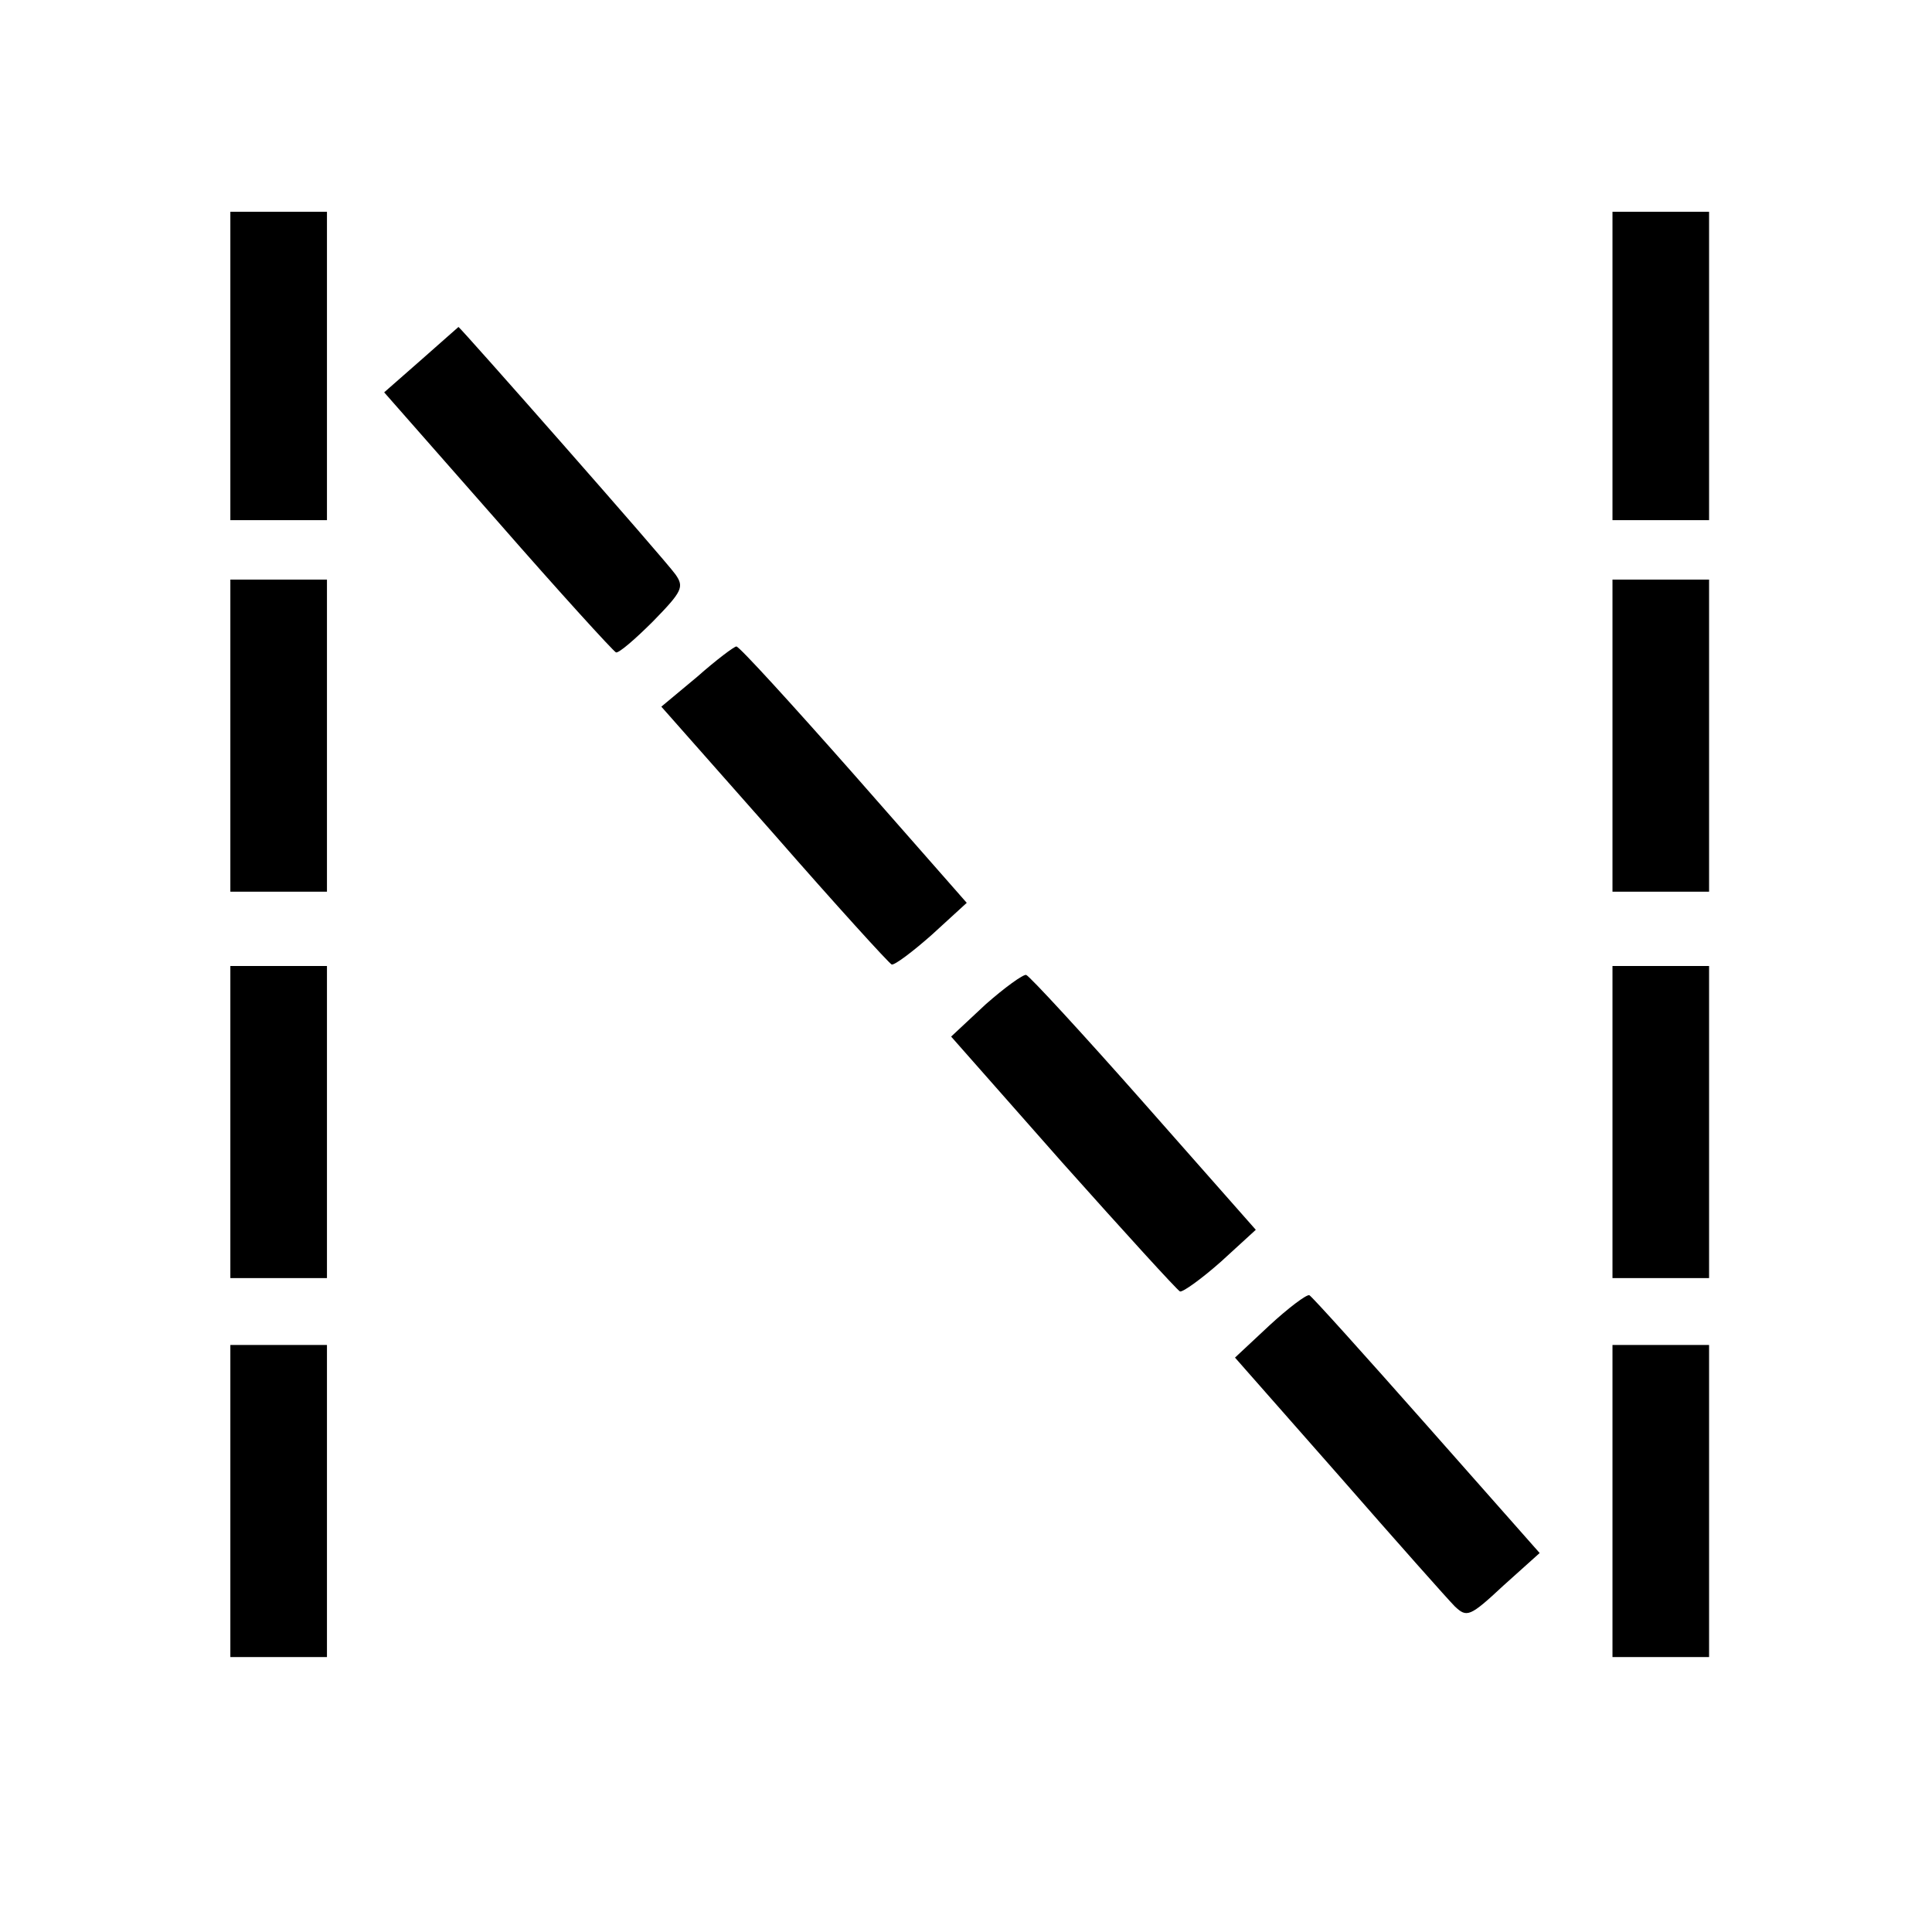
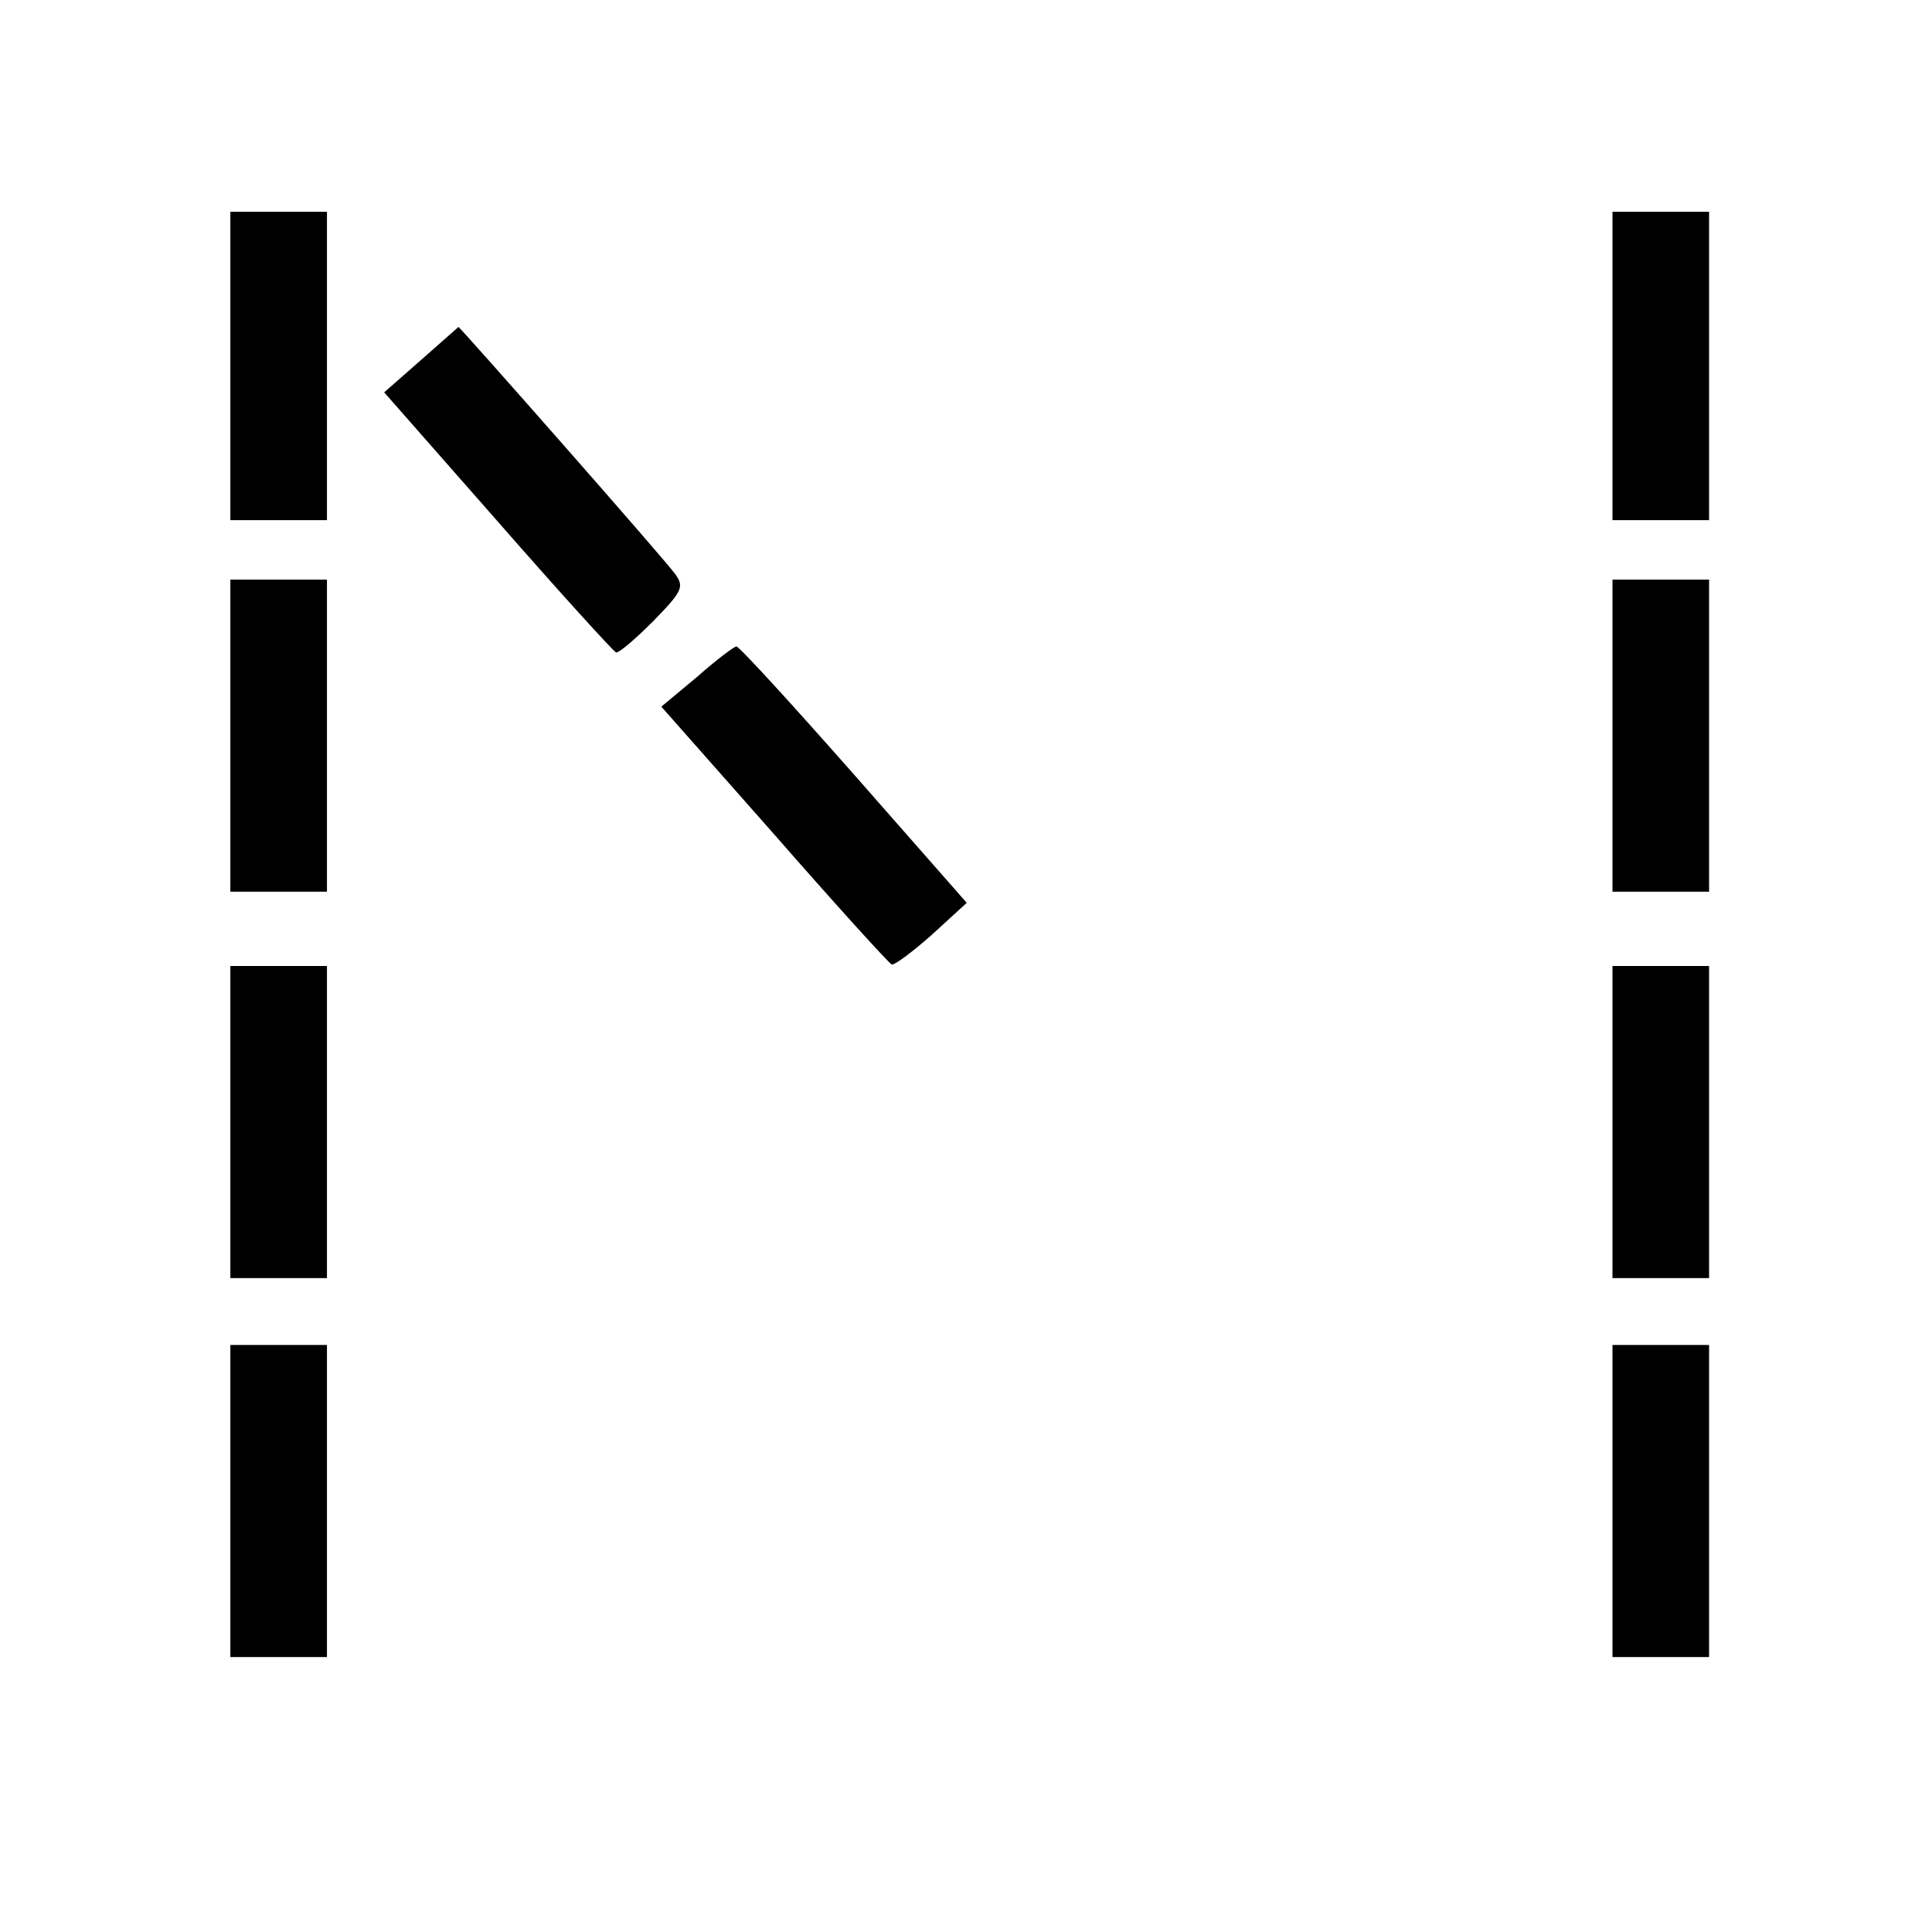
<svg xmlns="http://www.w3.org/2000/svg" version="1.0" width="260pt" height="260pt" viewBox="0 0 260 260" preserveAspectRatio="xMidYMid meet">
  <g transform="translate(0,260) scale(0.1,-0.1)" fill="#000000" stroke="none">
    <path d="M310 2108 l0 -208 65 0 65 0 0 208 0 207 -65 0 -65 0 0 -207z" />
    <path d="M2170 2108 l0 -208 65 0 65 0 0 208 0 207 -65 0 -65 0 0 -207z" />
    <path d="M566 2115 l-49 -43 153 -174 c83 -95 155 -174 159 -176 4 -1 26 18 50 42 39 40 42 46 30 63 -15 21 -290 333 -292 333 -1 -1 -24 -21 -51 -45z" />
    <path d="M310 1610 l0 -210 65 0 65 0 0 210 0 210 -65 0 -65 0 0 -210z" />
    <path d="M2170 1610 l0 -210 65 0 65 0 0 210 0 210 -65 0 -65 0 0 -210z" />
    <path d="M938 1689 l-48 -40 152 -172 c83 -95 154 -173 158 -175 4 -1 28 17 54 40 l47 43 -152 173 c-83 94 -154 172 -158 172 -3 0 -27 -18 -53 -41z" />
    <path d="M310 1090 l0 -210 65 0 65 0 0 210 0 210 -65 0 -65 0 0 -210z" />
    <path d="M2170 1090 l0 -210 65 0 65 0 0 210 0 210 -65 0 -65 0 0 -210z" />
-     <path d="M1326 1248 l-46 -43 150 -170 c83 -93 154 -171 158 -173 4 -1 29 17 55 40 l47 43 -150 170 c-83 94 -154 171 -159 173 -4 1 -29 -17 -55 -40z" />
-     <path d="M1708 816 l-46 -43 140 -159 c76 -87 147 -167 156 -176 16 -15 20 -14 65 28 l49 44 -152 172 c-84 95 -155 174 -158 175 -4 1 -28 -17 -54 -41z" />
-     <path d="M310 580 l0 -210 65 0 65 0 0 210 0 210 -65 0 -65 0 0 -210z" />
+     <path d="M310 580 l0 -210 65 0 65 0 0 210 0 210 -65 0 -65 0 0 -210" />
    <path d="M2170 580 l0 -210 65 0 65 0 0 210 0 210 -65 0 -65 0 0 -210z" />
  </g>
</svg>